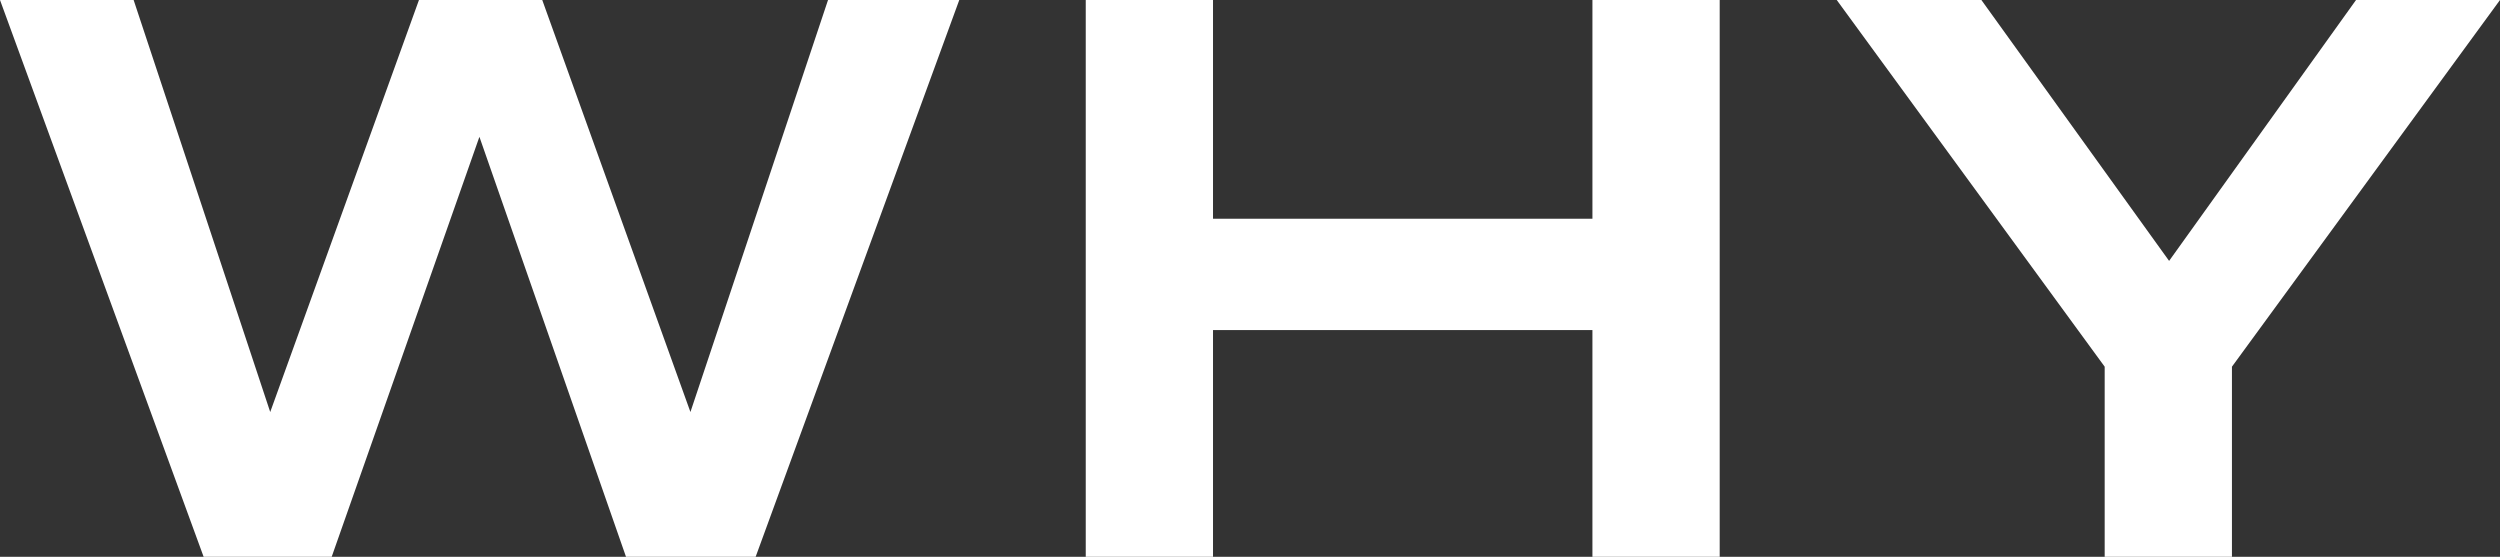
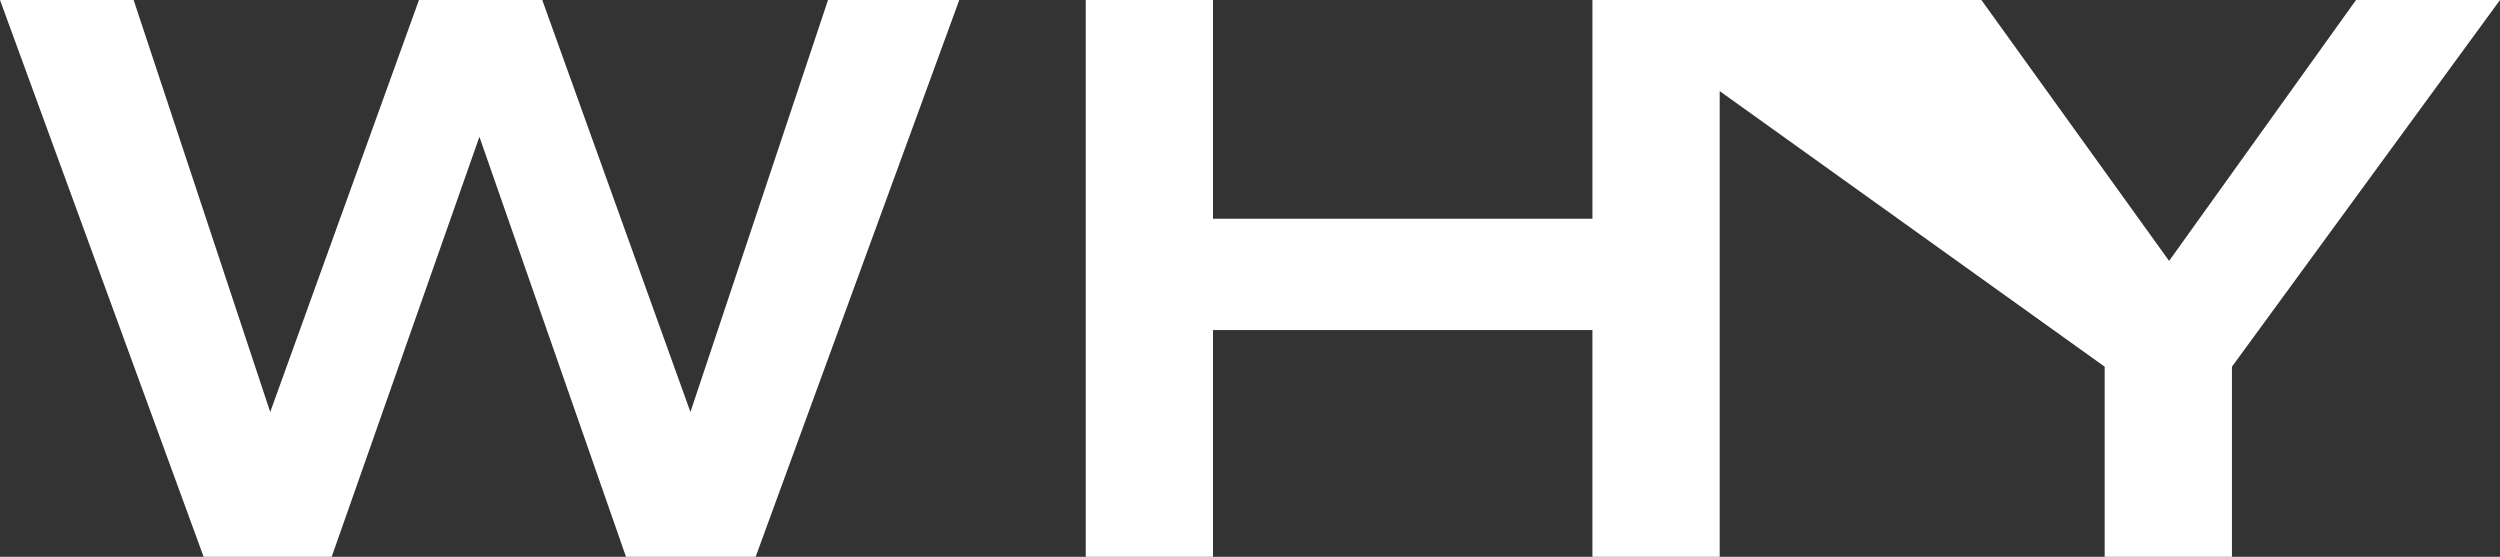
<svg xmlns="http://www.w3.org/2000/svg" width="44.002" height="9.8" viewBox="0 0 44.002 9.8">
  <rect x="0" y="0" width="44.002" height="9.8" fill="#333333" stroke="none" />
-   <path id="パス_83748" data-name="パス 83748" d="M-29.47-9.8l-2.422,7.252L-34.5-9.8h-2.17l-2.618,7.252L-41.692-9.8h-2.352L-40.46,0h2.254l2.6-7.392L-33.026,0h2.282l3.584-9.8Zm13.454,0v3.85h-6.678V-9.8h-2.24V0h2.24V-3.99h6.678V0h2.24V-9.8Zm4.3,0L-7-3.346V0h2.24V-3.346L-.042-9.8H-2.576l-3.29,4.592L-9.17-9.8Z" transform="translate(44.044 9.8)" fill="#fff" />
+   <path id="パス_83748" data-name="パス 83748" d="M-29.47-9.8l-2.422,7.252L-34.5-9.8h-2.17l-2.618,7.252L-41.692-9.8h-2.352L-40.46,0h2.254l2.6-7.392L-33.026,0h2.282l3.584-9.8Zm13.454,0v3.85h-6.678V-9.8h-2.24V0h2.24V-3.99h6.678V0h2.24V-9.8ZL-7-3.346V0h2.24V-3.346L-.042-9.8H-2.576l-3.29,4.592L-9.17-9.8Z" transform="translate(44.044 9.8)" fill="#fff" />
</svg>